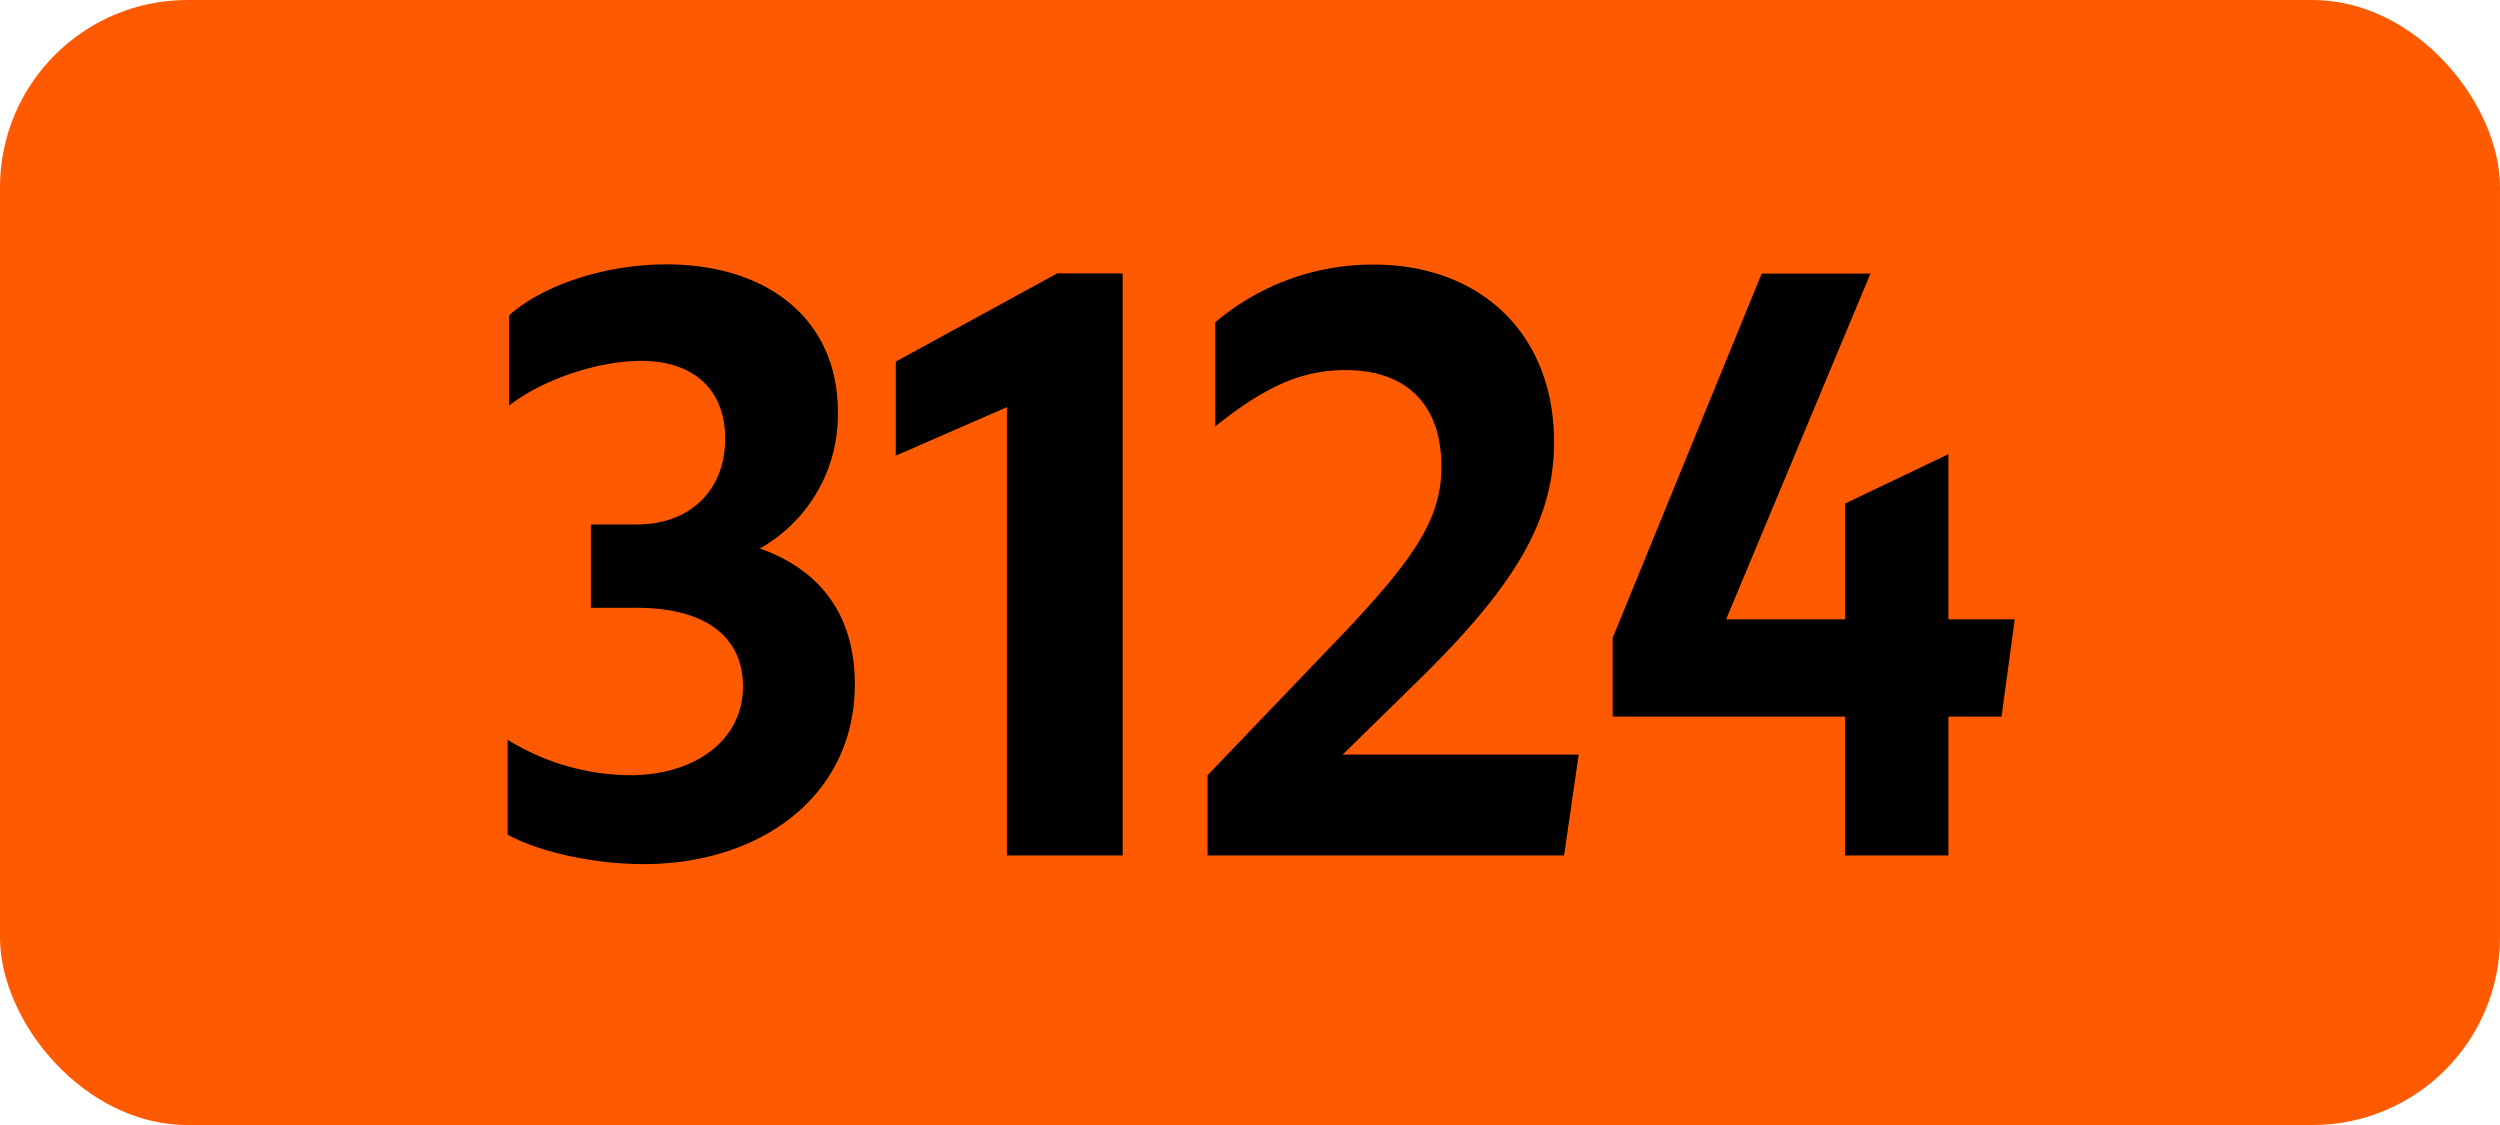
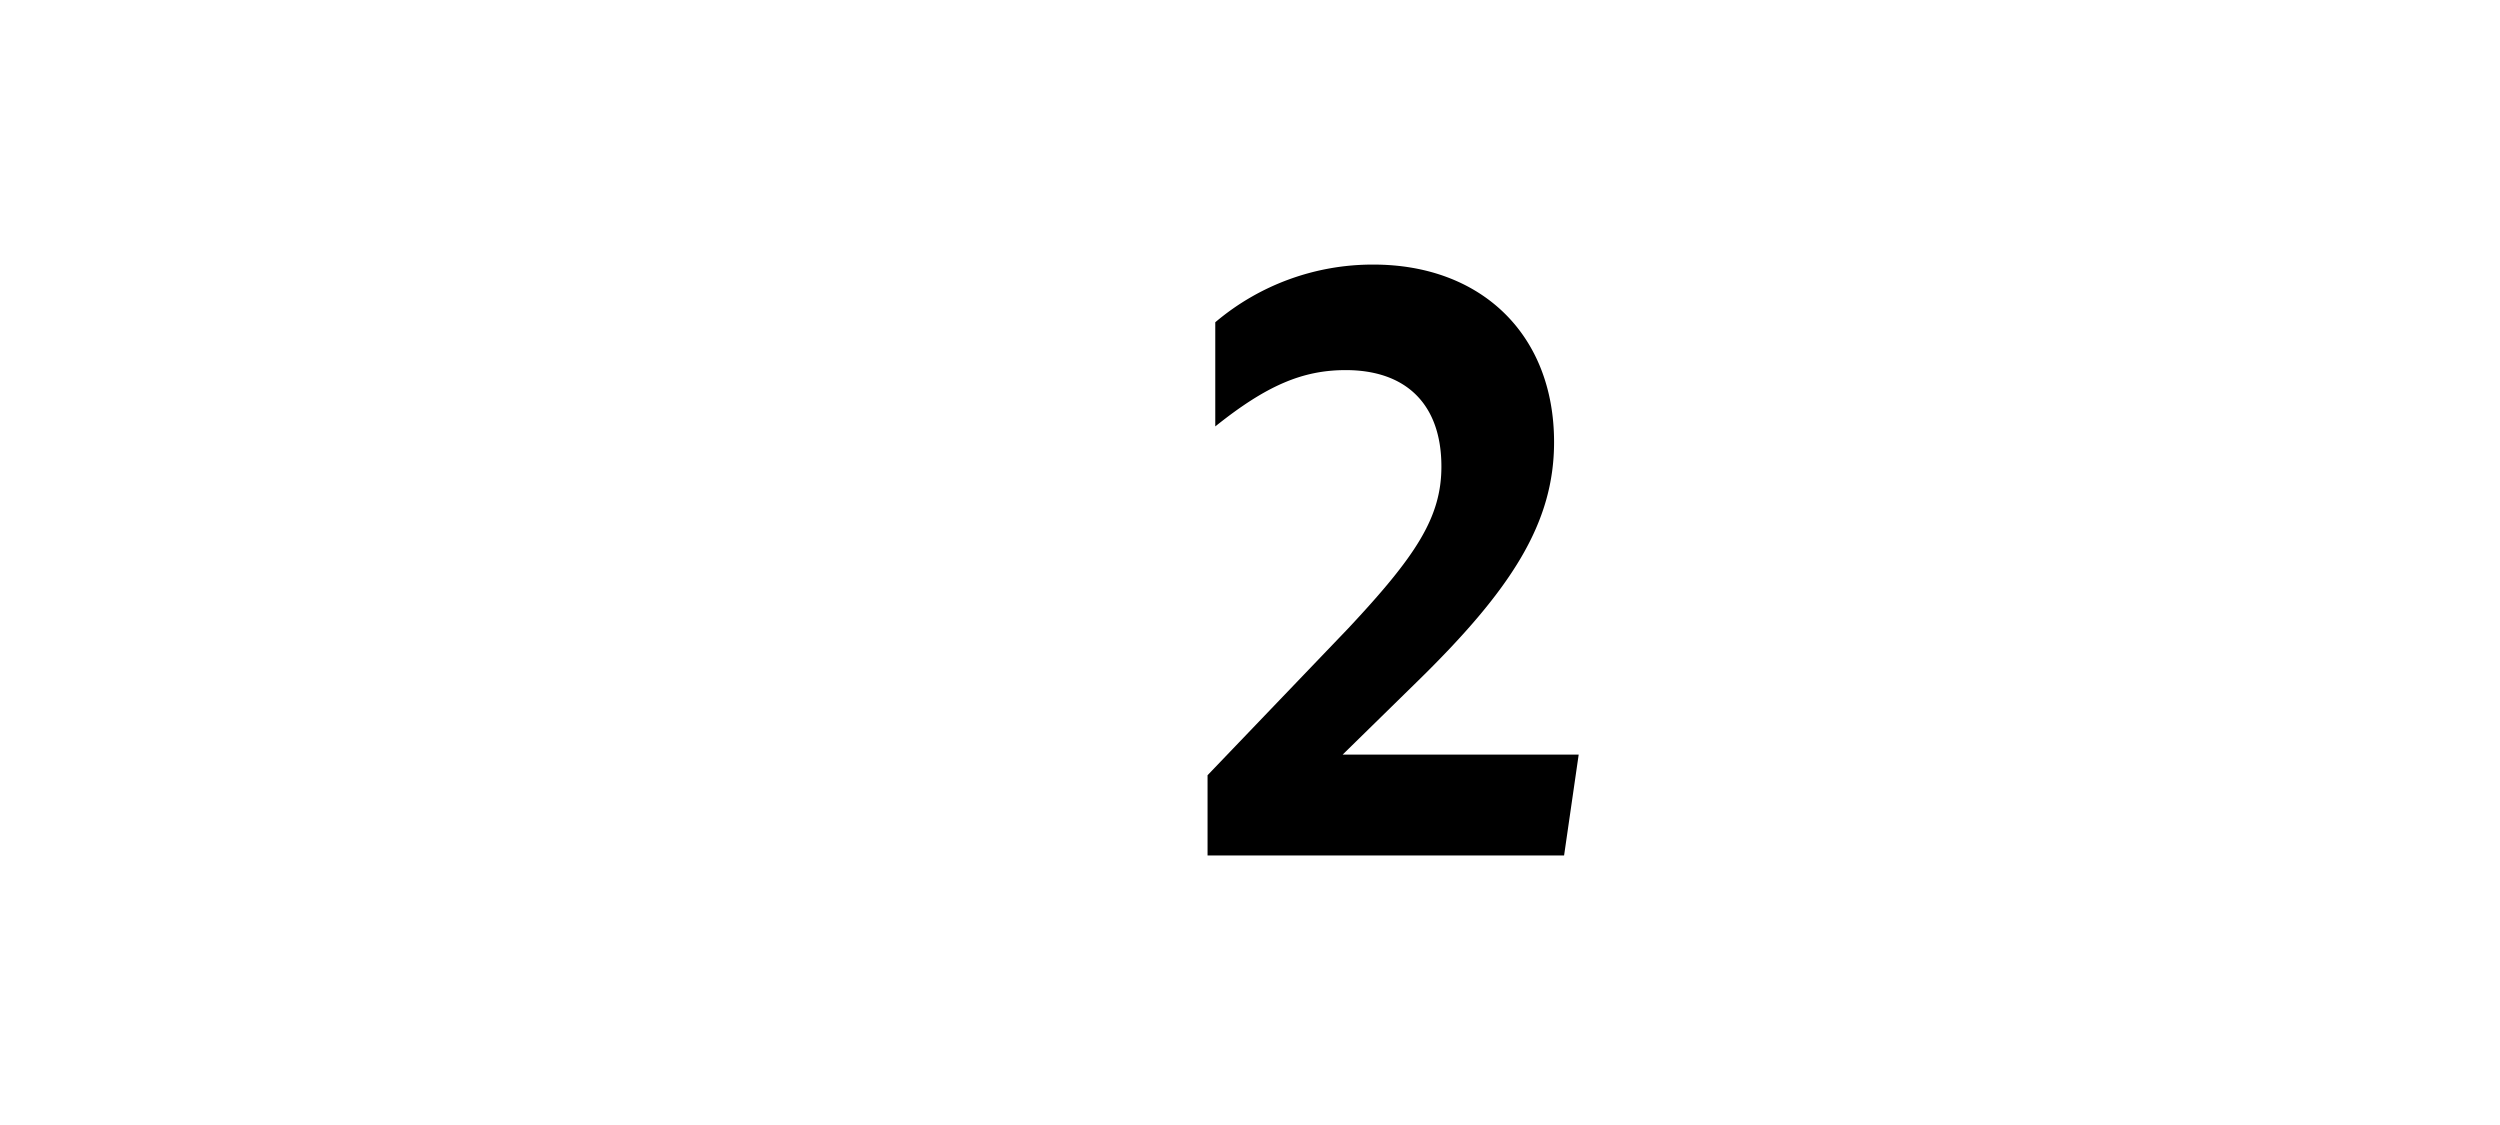
<svg xmlns="http://www.w3.org/2000/svg" viewBox="0 0 566.93 255.12">
  <defs>
    <style>.cls-1{fill:#ff5a00;}</style>
  </defs>
  <g id="Calque_2" data-name="Calque 2">
    <g id="indices_de_ligne" data-name="indices de ligne">
-       <rect class="cls-1" width="566.93" height="255.12" rx="42.52" />
-       <path d="M115.12,189.28V167.75a53.44,53.44,0,0,0,27.65,8.05c15,0,25.72-8.05,25.72-20.12,0-11.2-8.4-17.85-24.15-17.85H134v-18.9h10.5c12.07,0,19.95-7.88,19.95-19.43,0-11-7-17.67-19.08-17.67-8.92,0-21.52,3.67-29.92,10.15V71.5c7.87-7,22.05-11.55,35.7-11.55C174.27,60,190,72.55,190,93.38a34.75,34.75,0,0,1-17.68,31c13.83,4.9,21.53,15.23,21.53,30.8,0,25.2-21.18,40.78-48,40.78C134.37,195.93,122.12,193.13,115.12,189.28Z" transform="translate(0)" />
-       <path d="M228.34,194V92.33l-25.2,11V82l36.58-20h14.87V194Z" transform="translate(0)" />
      <path d="M273.84,175.8l31.85-33.25c15.4-16.45,21.18-25.2,21.18-36.75,0-14.17-8.05-21.87-21.7-21.87-9.8,0-18,3.5-29.58,12.77V73.08A55.22,55.22,0,0,1,311.47,60c24.32,0,40.95,15.75,40.95,40.25,0,18.38-9.63,33.43-31.33,54.6l-16.62,16.28H358L354.69,194H273.84Z" transform="translate(0)" />
-       <path d="M418.39,162.5H365.71V144.65l33.78-82.6h24.67l-32.72,78.4h26.95V114.2L441.84,103v37.45h15.05l-3,22.05H441.84V194H418.39Z" transform="translate(0)" />
    </g>
  </g>
</svg>